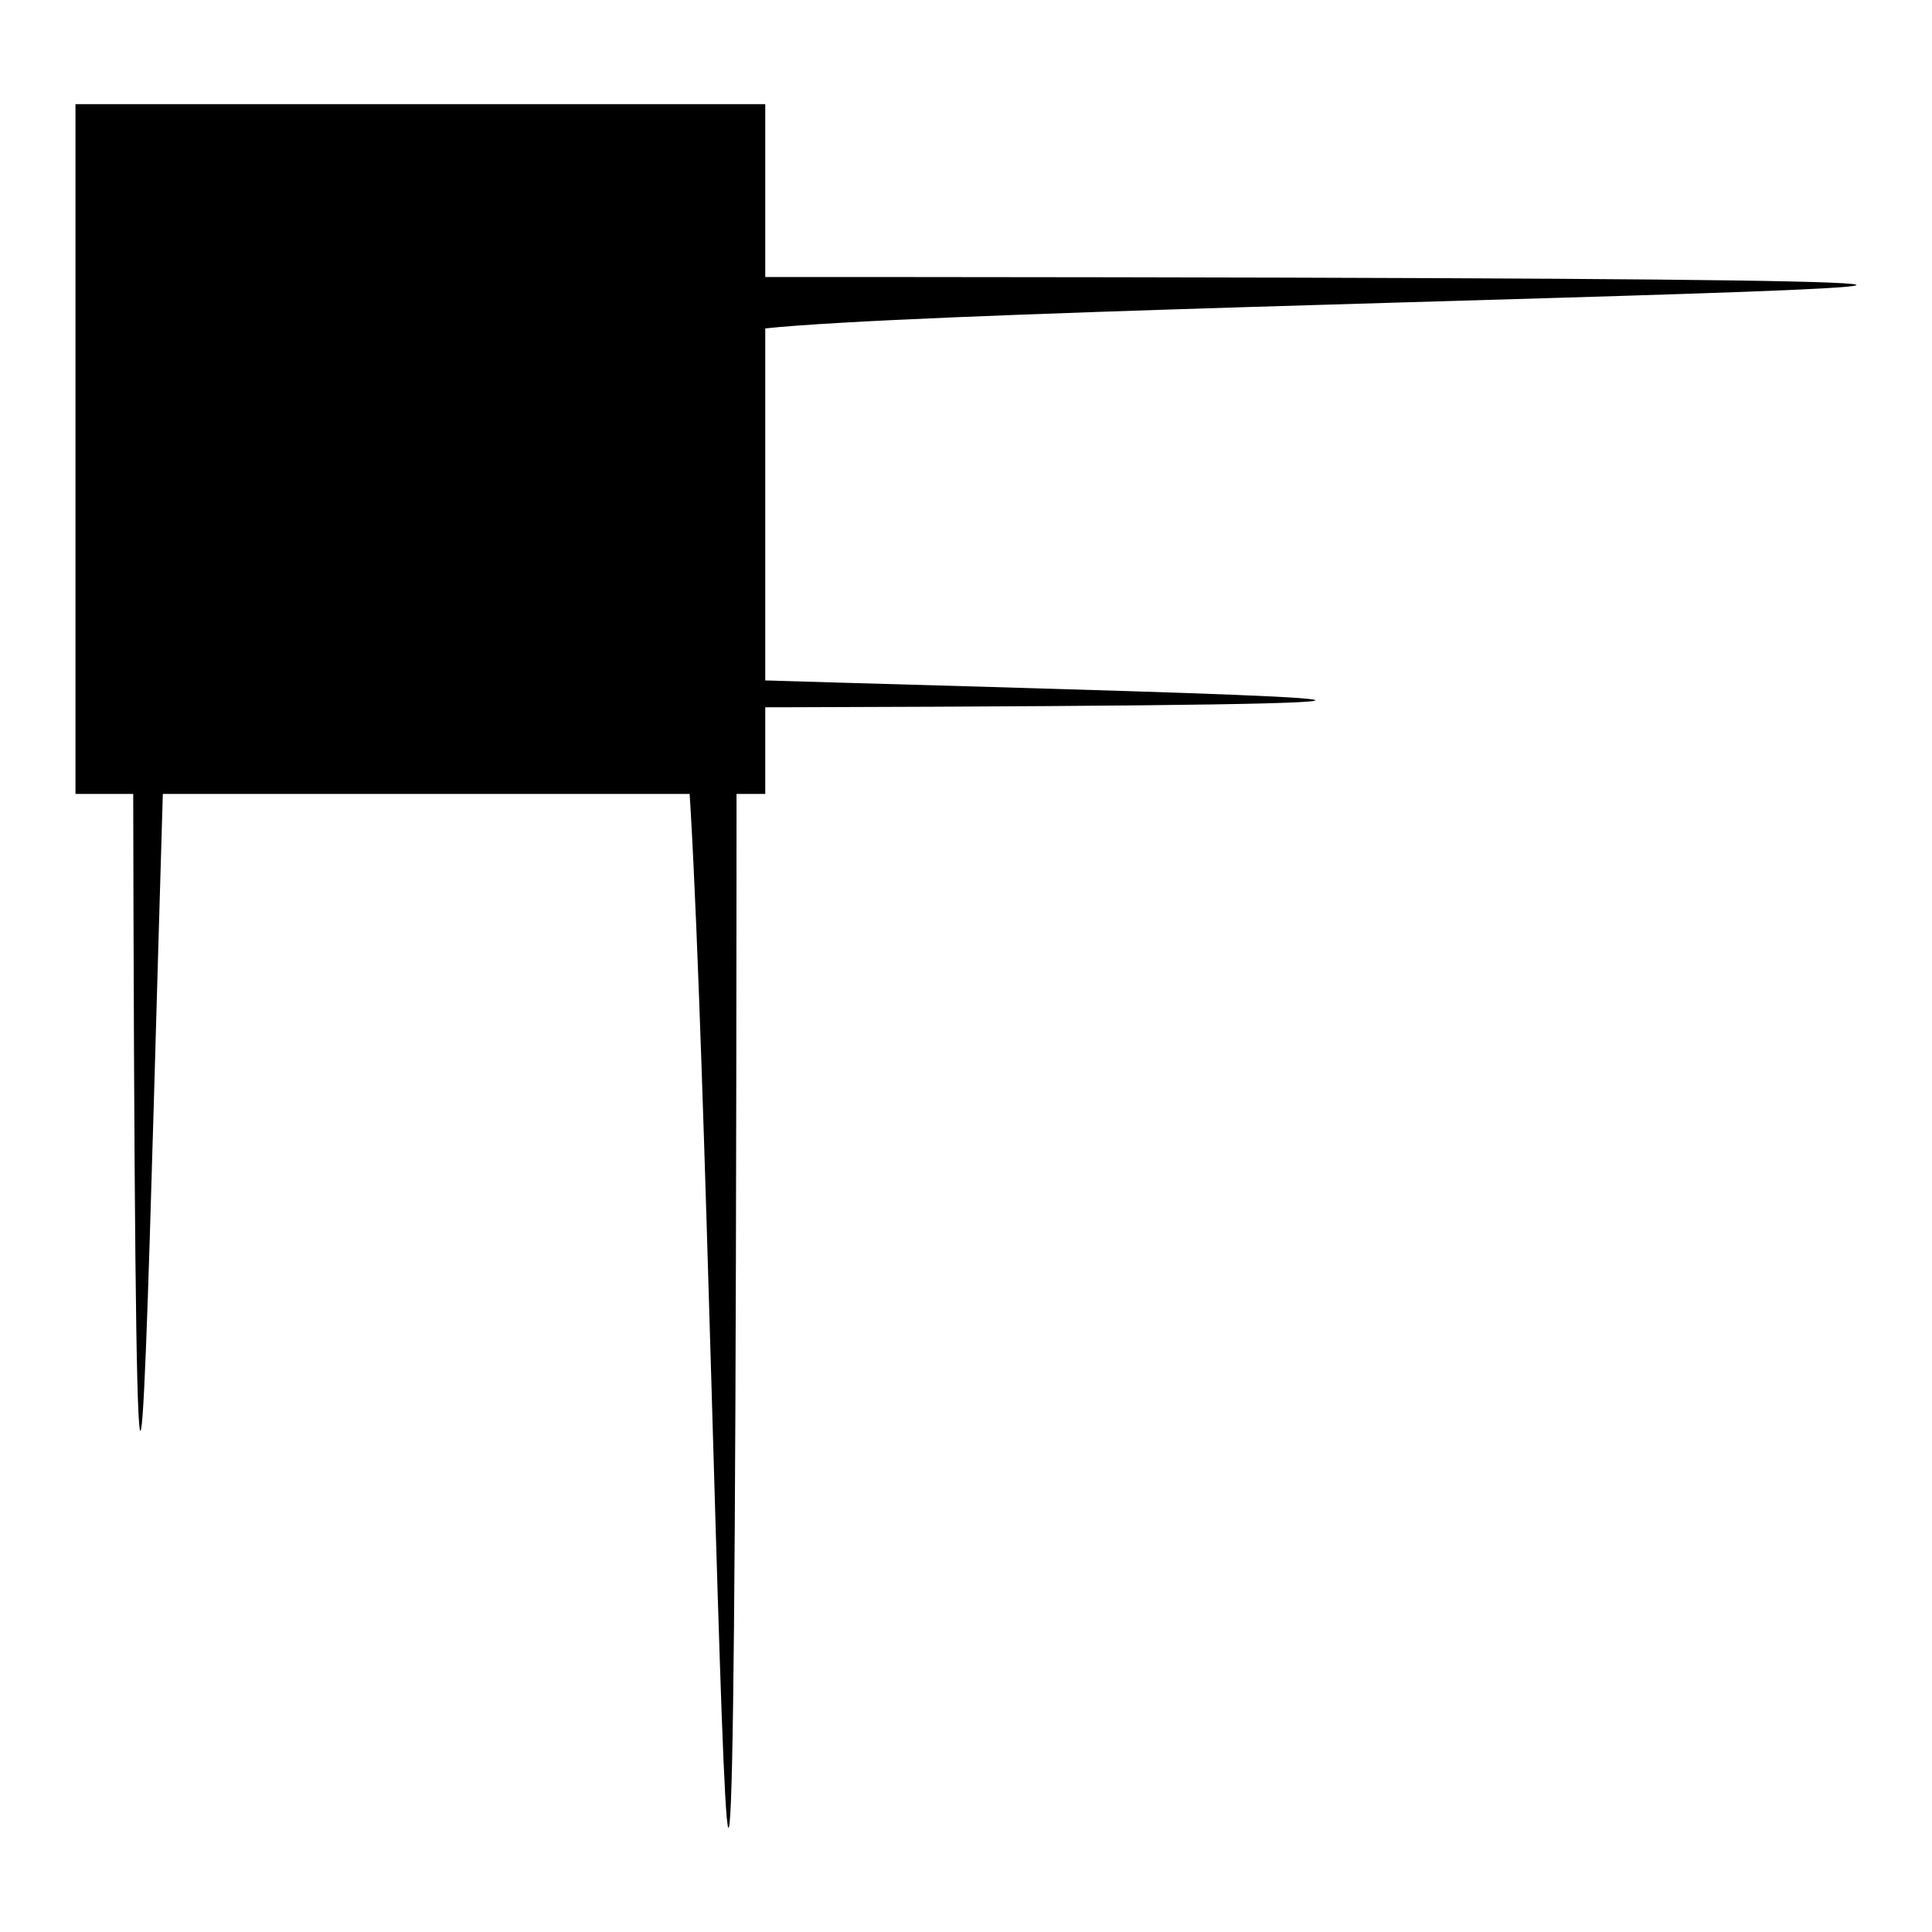
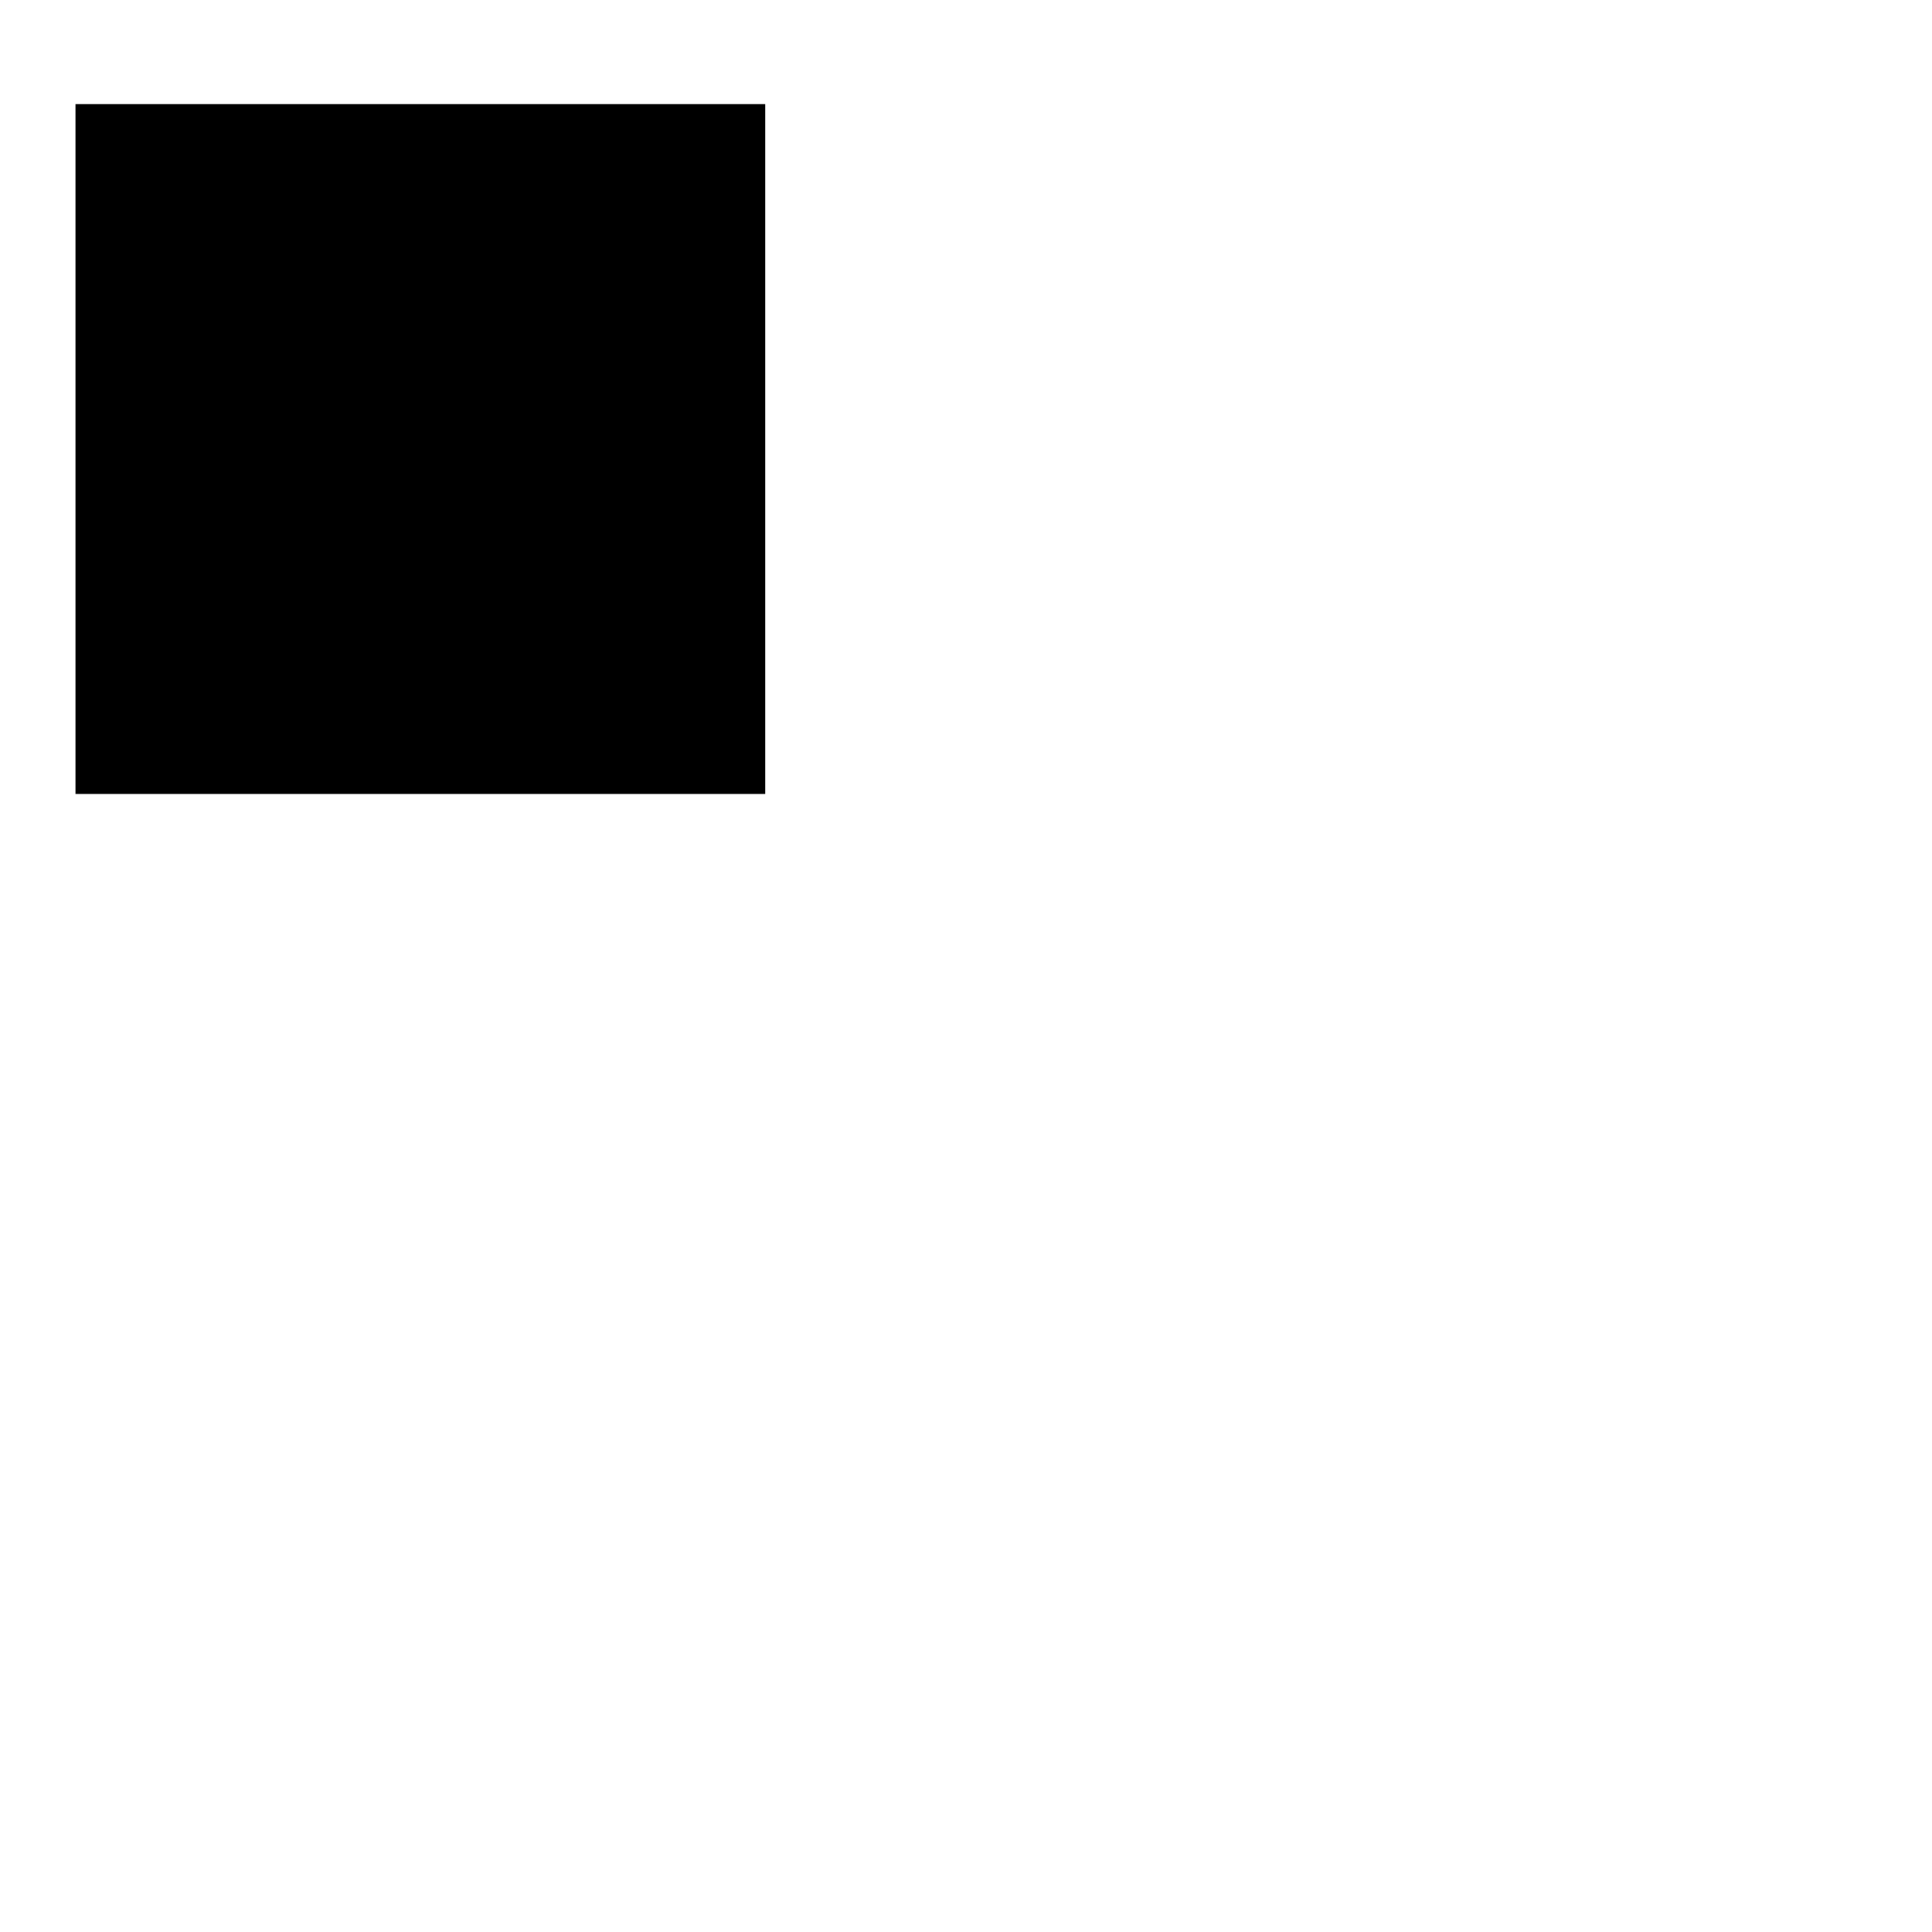
<svg xmlns="http://www.w3.org/2000/svg" version="1.1" x="0px" y="0px" viewBox="0 0 256 256" enable-background="new 0 0 256 256" xml:space="preserve">
  <g>
    <g>
      <path fill="#000000" d="M10,13.8h91.4v91.4H10V13.8z" />
-       <path fill="#000000" d="M86.2,36.7H70.9v-7.6l-7.6-7.6H48.1l-7.6,7.6v7.6H25.2c-4.2,0-7.6,338.9-7.6,7.6l3.8,41.9c0,4.2,338.9,7.6,7.6,7.6H90c4.2,0,7.6,338.9,7.6-7.6V44.3c0-4.2,338.9-7.6-7.6-7.6H86.2z M48.1,29.1h15.2v7.6H48.1V29.1z M67.1,80.5L53.8,67.2l5.4-5.4l7.9,7.9L86.9,50l5.4,5.4L67.1,80.5L67.1,80.5z" />
    </g>
  </g>
</svg>